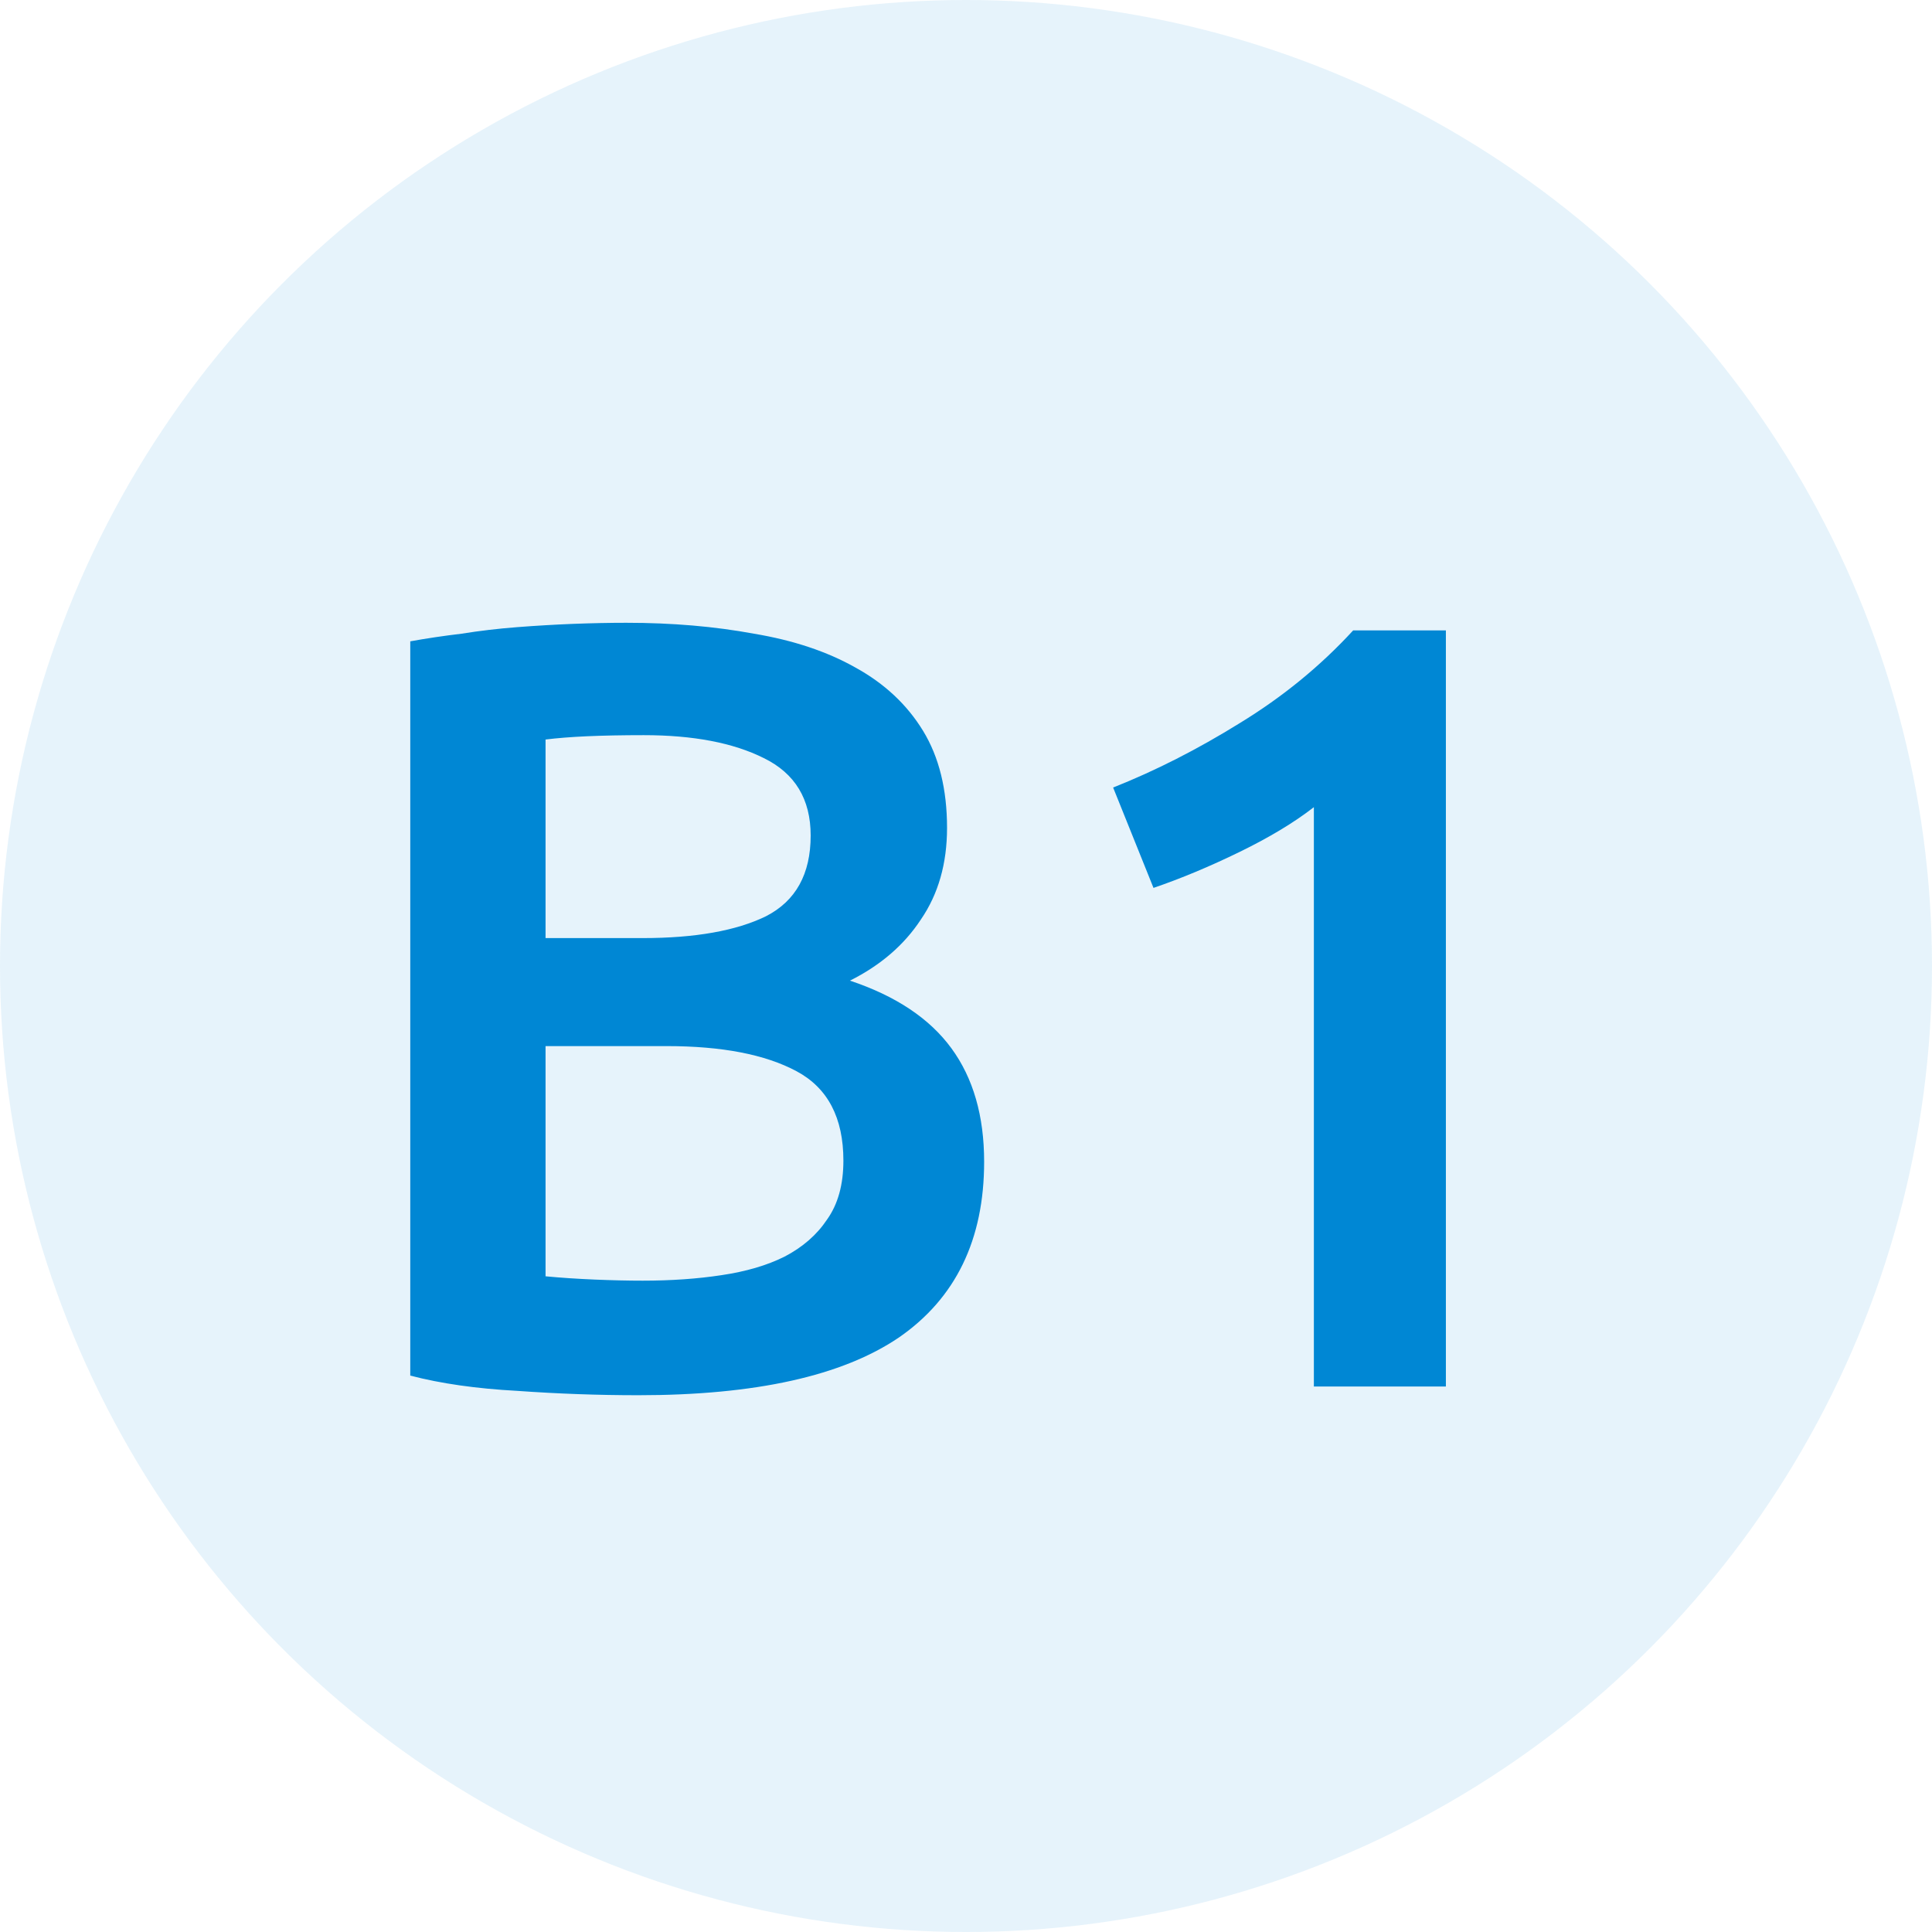
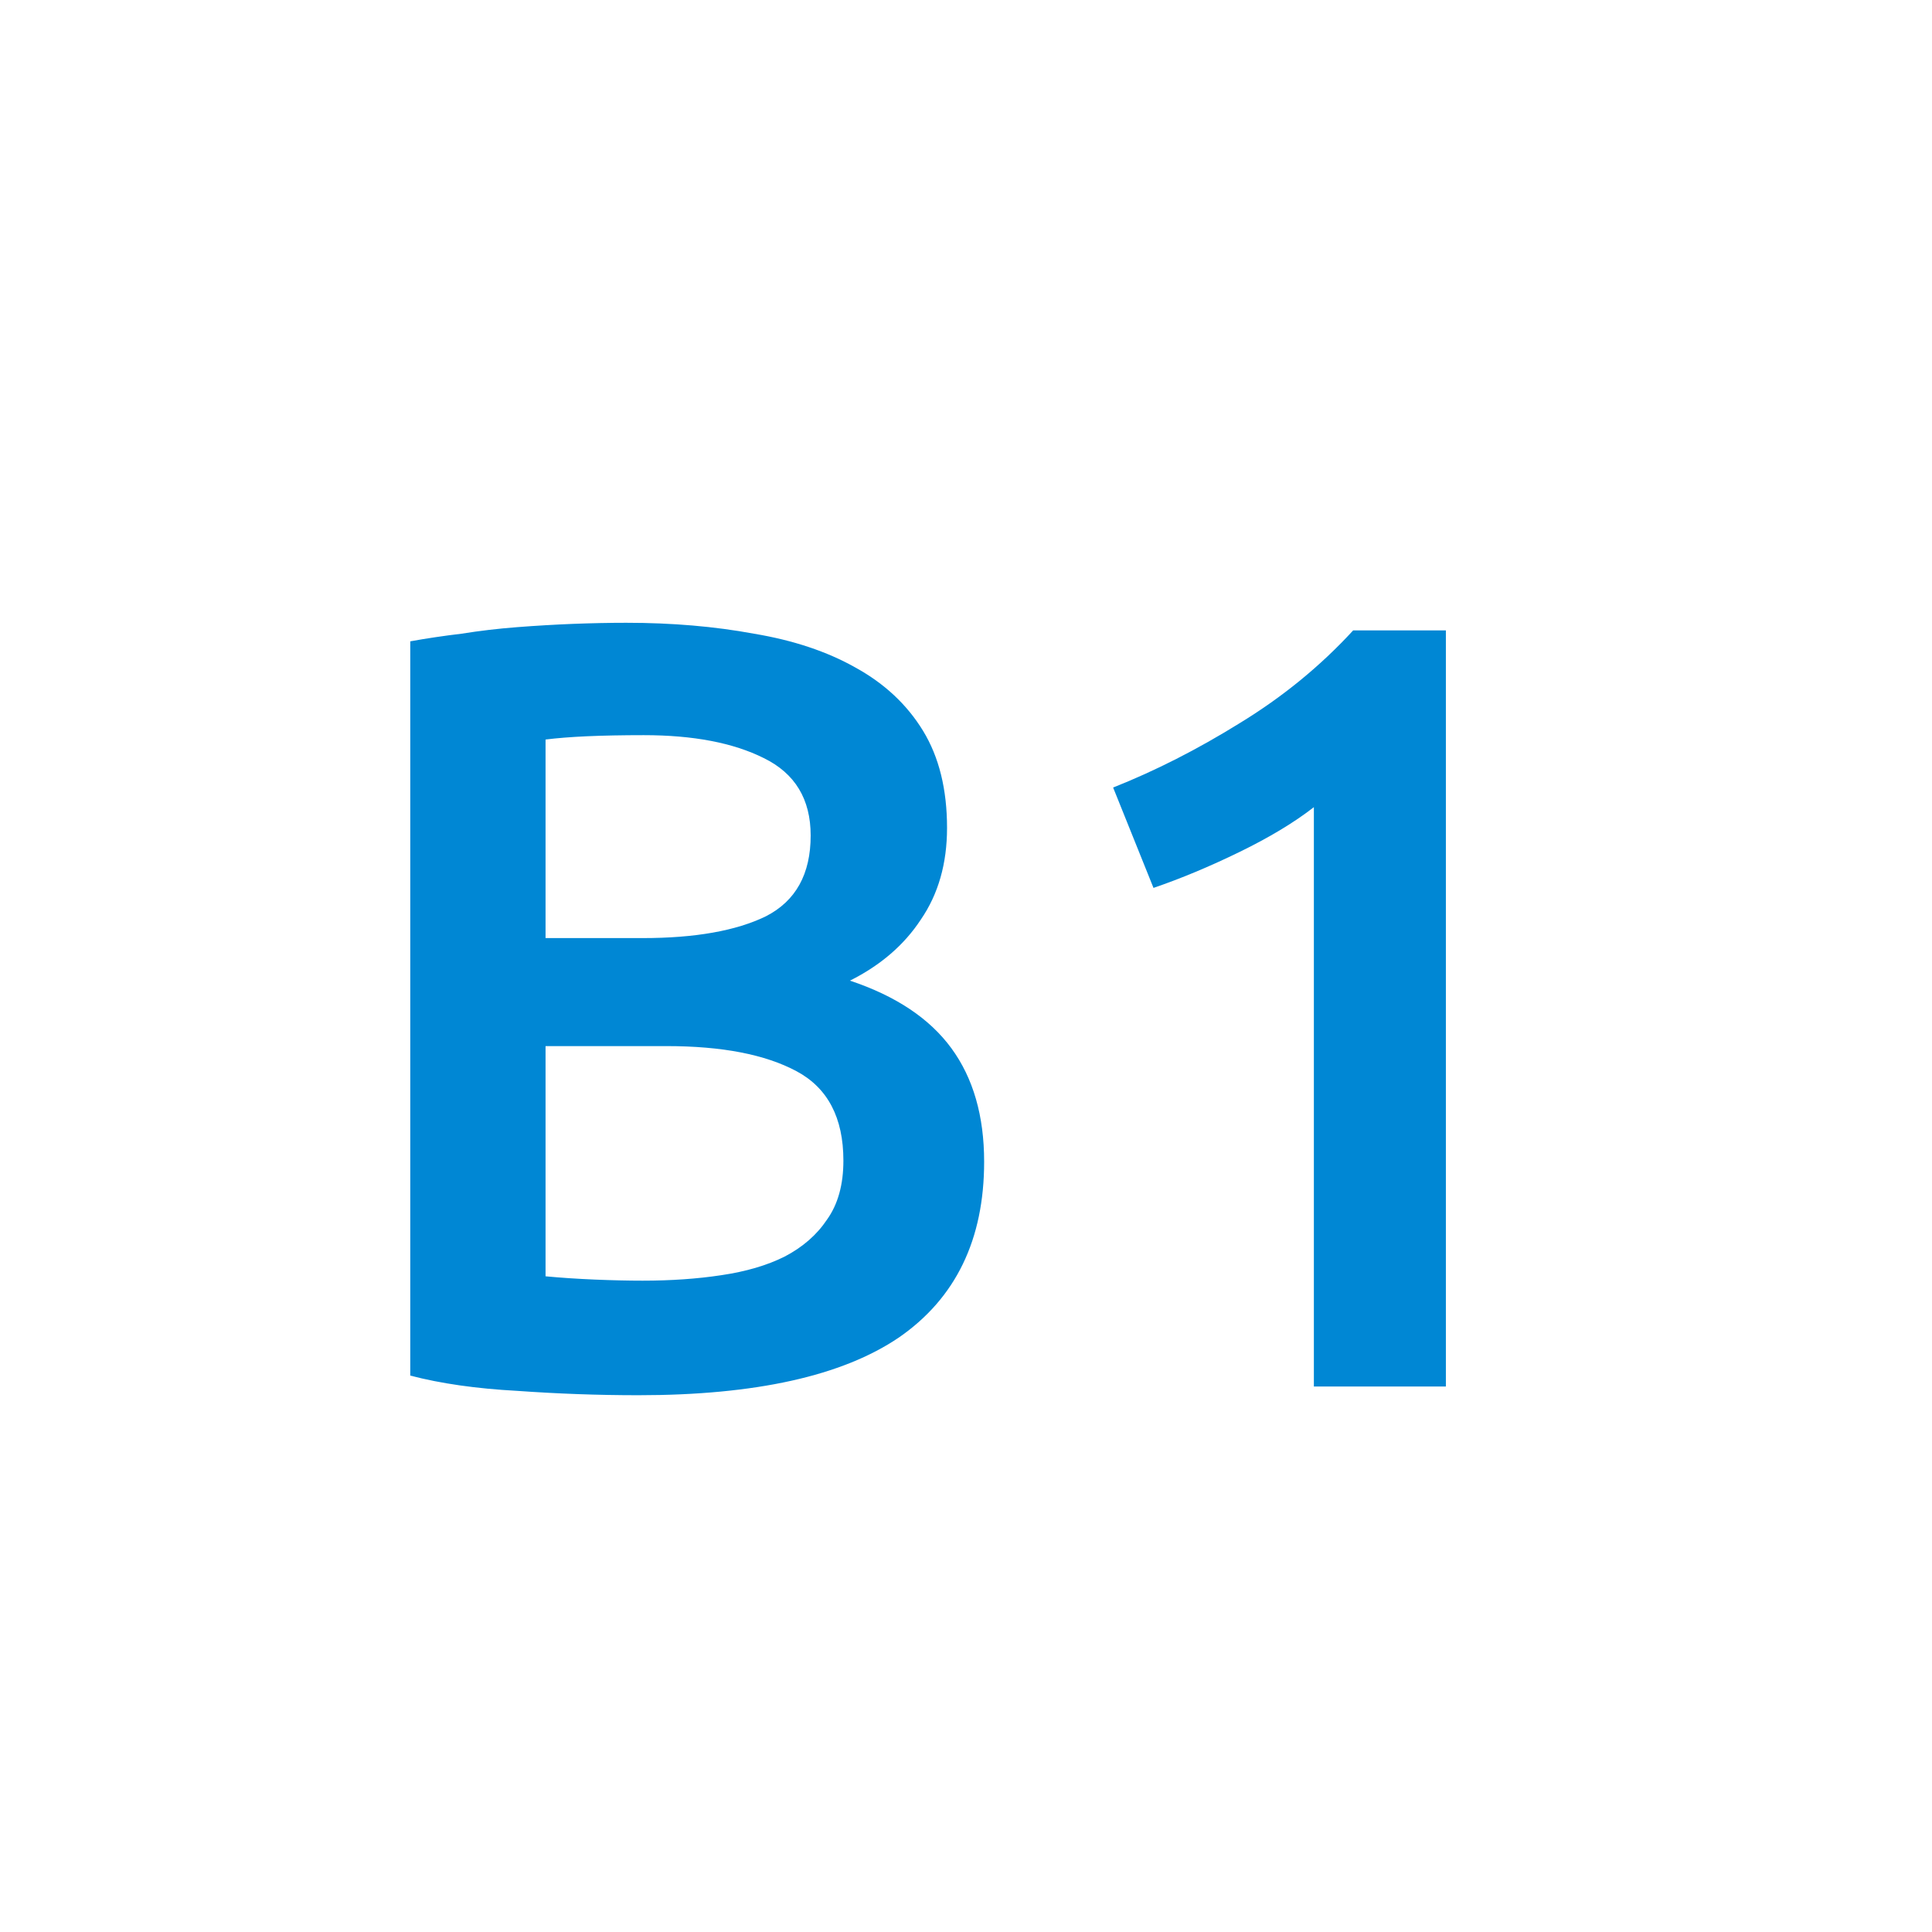
<svg xmlns="http://www.w3.org/2000/svg" width="85" height="85" viewBox="0 0 85 85" fill="none">
-   <circle opacity="0.1" cx="42.5" cy="42.5" r="42.5" fill="#0087D4" />
  <path d="M28.082 61.384C26.322 61.384 24.546 61.32 22.754 61.192C20.962 61.096 19.394 60.872 18.05 60.52V28.216C18.754 28.088 19.506 27.976 20.306 27.88C21.106 27.752 21.922 27.656 22.754 27.592C23.586 27.528 24.402 27.48 25.202 27.448C26.034 27.416 26.818 27.4 27.554 27.4C29.57 27.4 31.442 27.56 33.17 27.88C34.898 28.168 36.386 28.664 37.634 29.368C38.914 30.072 39.906 31 40.61 32.152C41.314 33.304 41.666 34.728 41.666 36.424C41.666 37.992 41.282 39.336 40.514 40.456C39.778 41.576 38.738 42.472 37.394 43.144C39.41 43.816 40.898 44.808 41.858 46.12C42.818 47.432 43.298 49.096 43.298 51.112C43.298 54.536 42.05 57.112 39.554 58.84C37.058 60.536 33.234 61.384 28.082 61.384ZM24.002 46.024V56.152C24.674 56.216 25.394 56.264 26.162 56.296C26.93 56.328 27.634 56.344 28.274 56.344C29.522 56.344 30.674 56.264 31.73 56.104C32.818 55.944 33.746 55.672 34.514 55.288C35.314 54.872 35.938 54.328 36.386 53.656C36.866 52.984 37.106 52.12 37.106 51.064C37.106 49.176 36.418 47.864 35.042 47.128C33.666 46.392 31.762 46.024 29.33 46.024H24.002ZM24.002 41.272H28.274C30.578 41.272 32.386 40.952 33.698 40.312C35.01 39.64 35.666 38.456 35.666 36.76C35.666 35.16 34.978 34.024 33.602 33.352C32.258 32.68 30.498 32.344 28.322 32.344C27.394 32.344 26.562 32.36 25.826 32.392C25.122 32.424 24.514 32.472 24.002 32.536V41.272ZM48.973 34.648C50.829 33.912 52.685 32.968 54.541 31.816C56.429 30.664 58.093 29.304 59.533 27.736H63.613V61H57.805V35.512C56.941 36.184 55.853 36.84 54.541 37.48C53.229 38.12 51.965 38.648 50.749 39.064L48.973 34.648Z" fill="#0087D4" />
</svg>